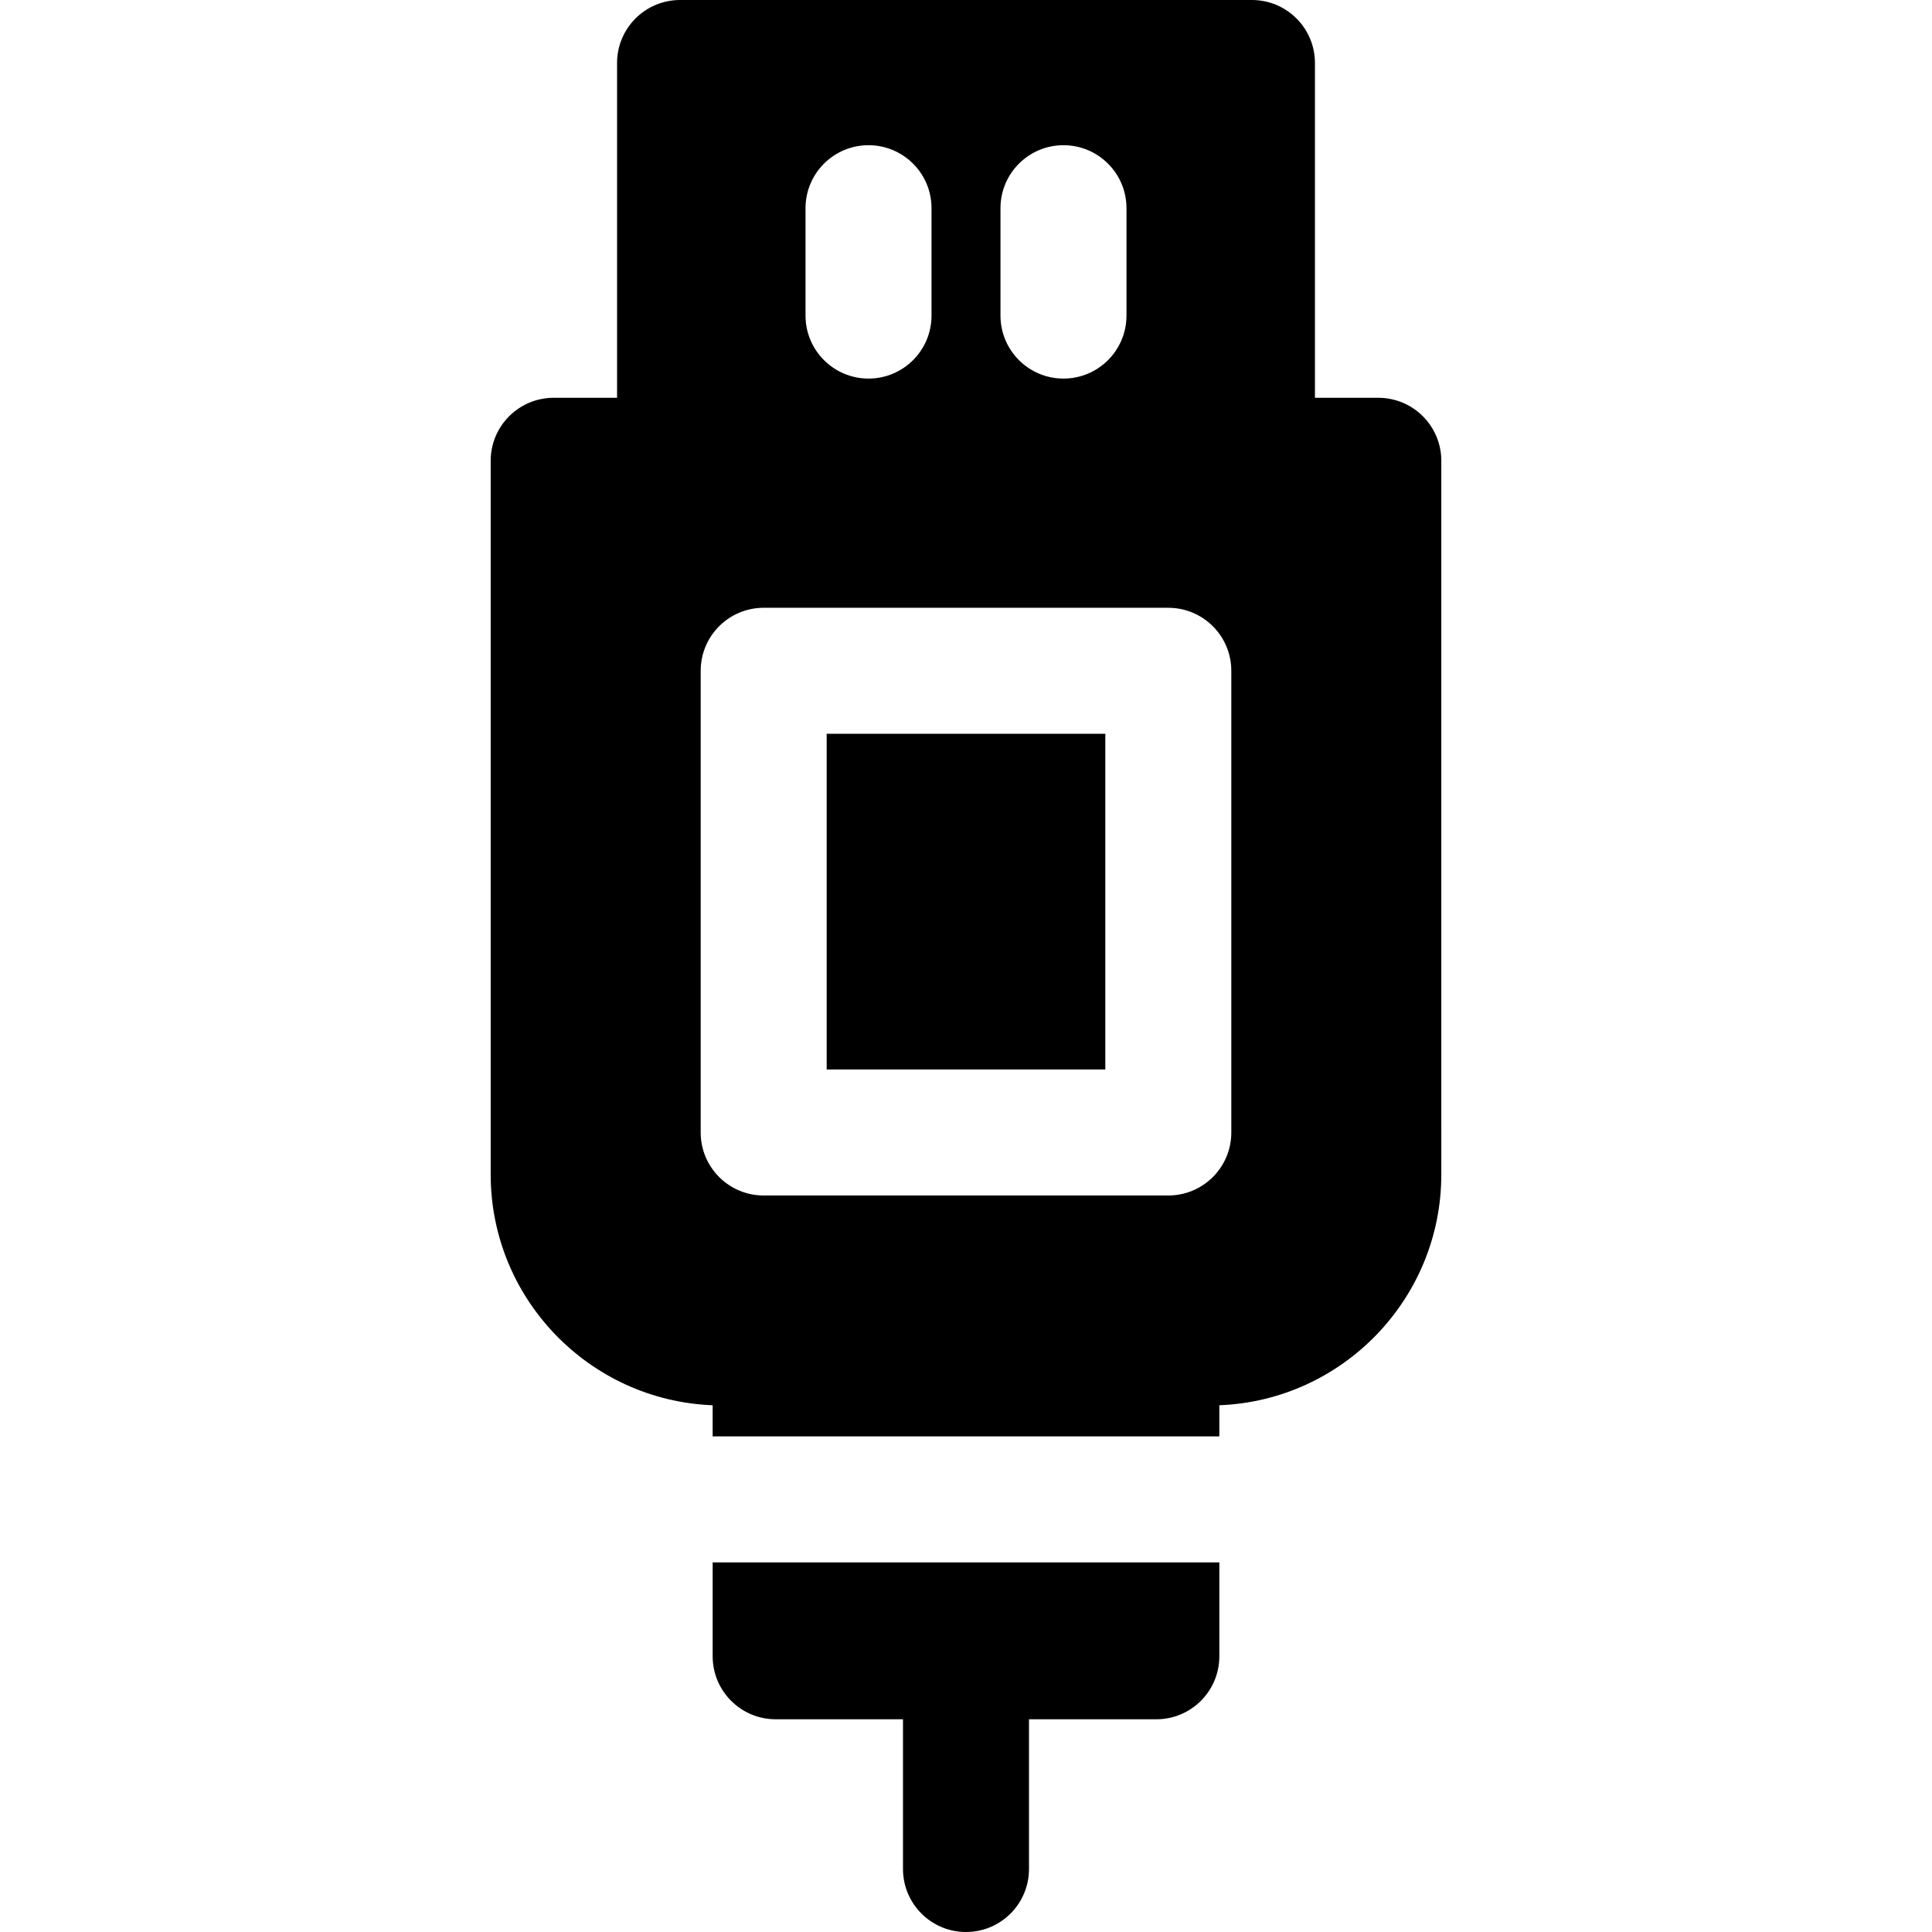
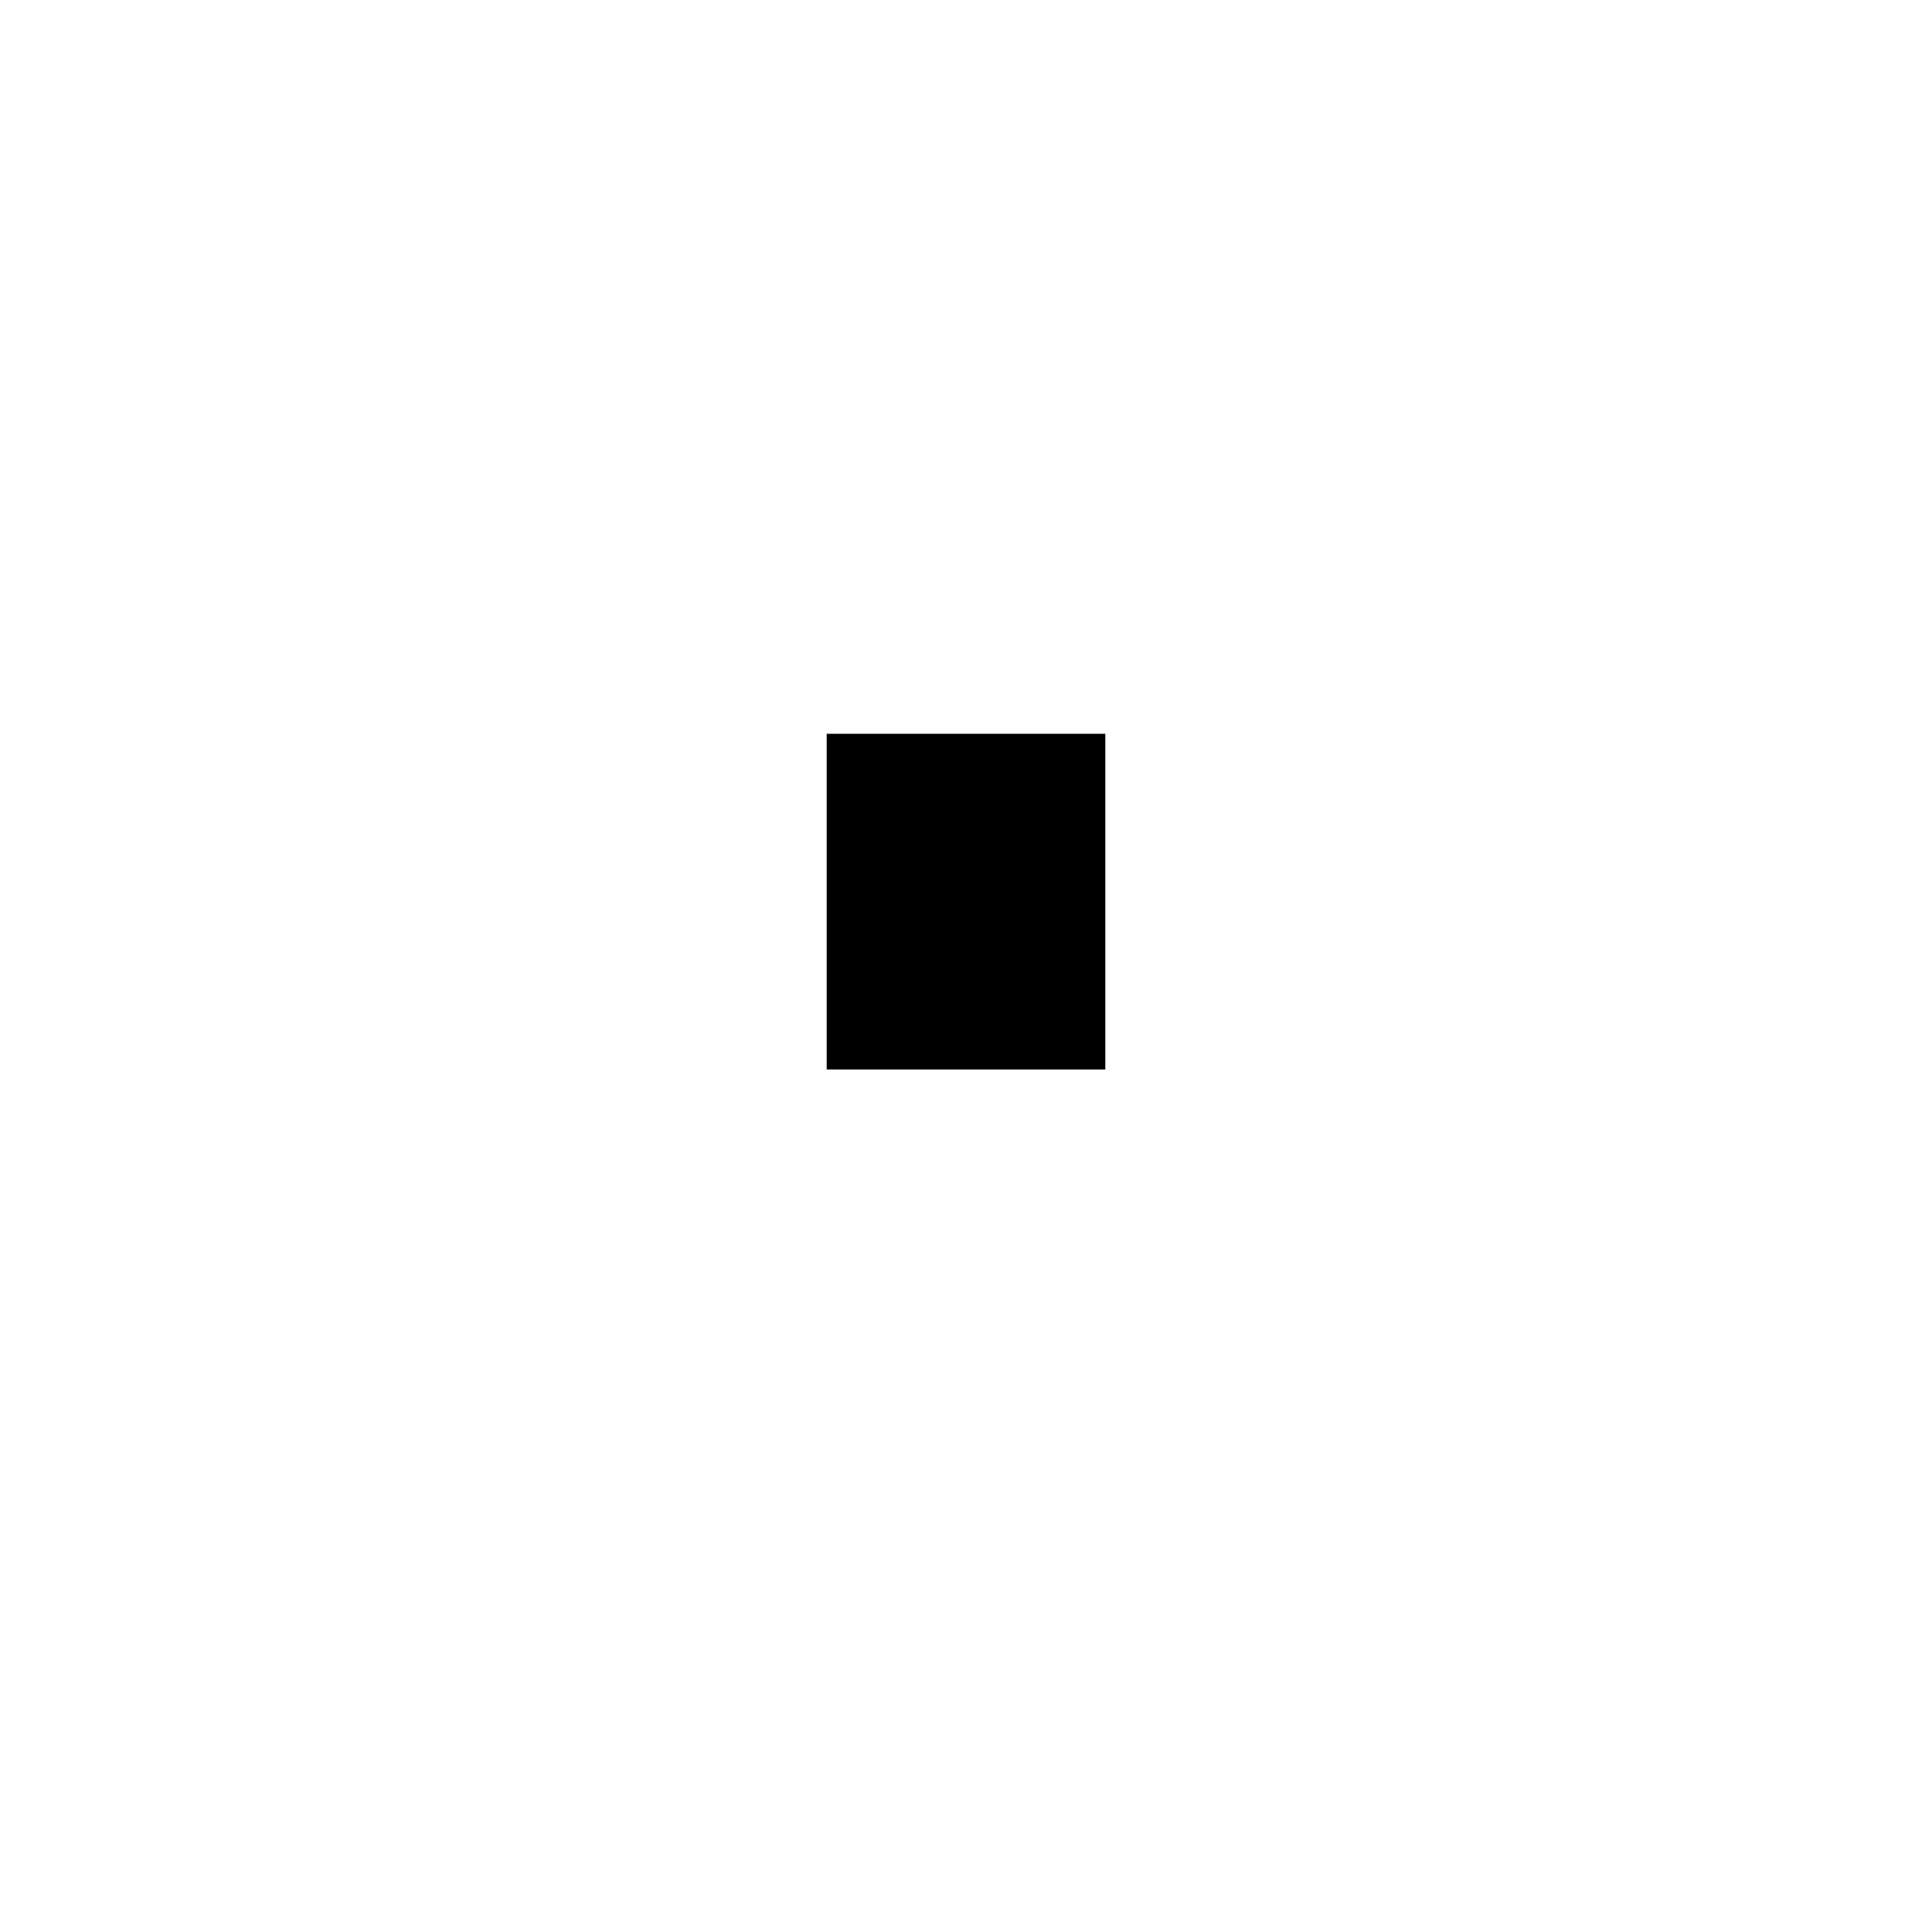
<svg xmlns="http://www.w3.org/2000/svg" fill="#000000" version="1.1" id="Layer_1" viewBox="0 0 512 512" xml:space="preserve">
  <g>
    <g>
      <g>
        <rect x="219.08" y="194.46" width="73.839" height="88.963" />
-         <path d="M365.266,105.419h-16.794V16.696c0-9.22-7.475-16.696-16.696-16.696H180.223c-9.22,0-16.696,7.475-16.696,16.696v88.723     h-16.794c-9.22,0-16.696,7.475-16.696,16.696v189.137c0,32.953,26.175,59.894,58.824,61.156v8.248h134.275v-8.248     c32.649-1.263,58.824-28.203,58.824-61.156V122.114C381.962,112.894,374.487,105.419,365.266,105.419z M265.138,55.177     c0-9.22,7.475-16.696,16.696-16.696s16.696,7.475,16.696,16.696v28.454c0,9.22-7.475,16.696-16.696,16.696     c-9.22,0-16.696-7.475-16.696-16.696V55.177z M213.471,55.177c0-9.22,7.475-16.696,16.696-16.696s16.696,7.475,16.696,16.696     v28.454c0,9.22-7.475,16.696-16.696,16.696s-16.696-7.475-16.696-16.696V55.177z M326.31,300.121     c0,9.22-7.475,16.696-16.696,16.696H202.386c-9.22,0-16.696-7.475-16.696-16.696V177.766c0-9.22,7.475-16.696,16.696-16.696     h107.228c9.22,0,16.696,7.475,16.696,16.696V300.121z" />
-         <path d="M188.862,438.93c0,9.22,7.475,16.696,16.696,16.696h33.743v39.679c0,9.22,7.475,16.696,16.696,16.696     s16.696-7.475,16.696-16.696v-39.679h33.75c9.22,0,16.696-7.475,16.696-16.696v-24.882H188.862V438.93z" />
      </g>
    </g>
  </g>
</svg>